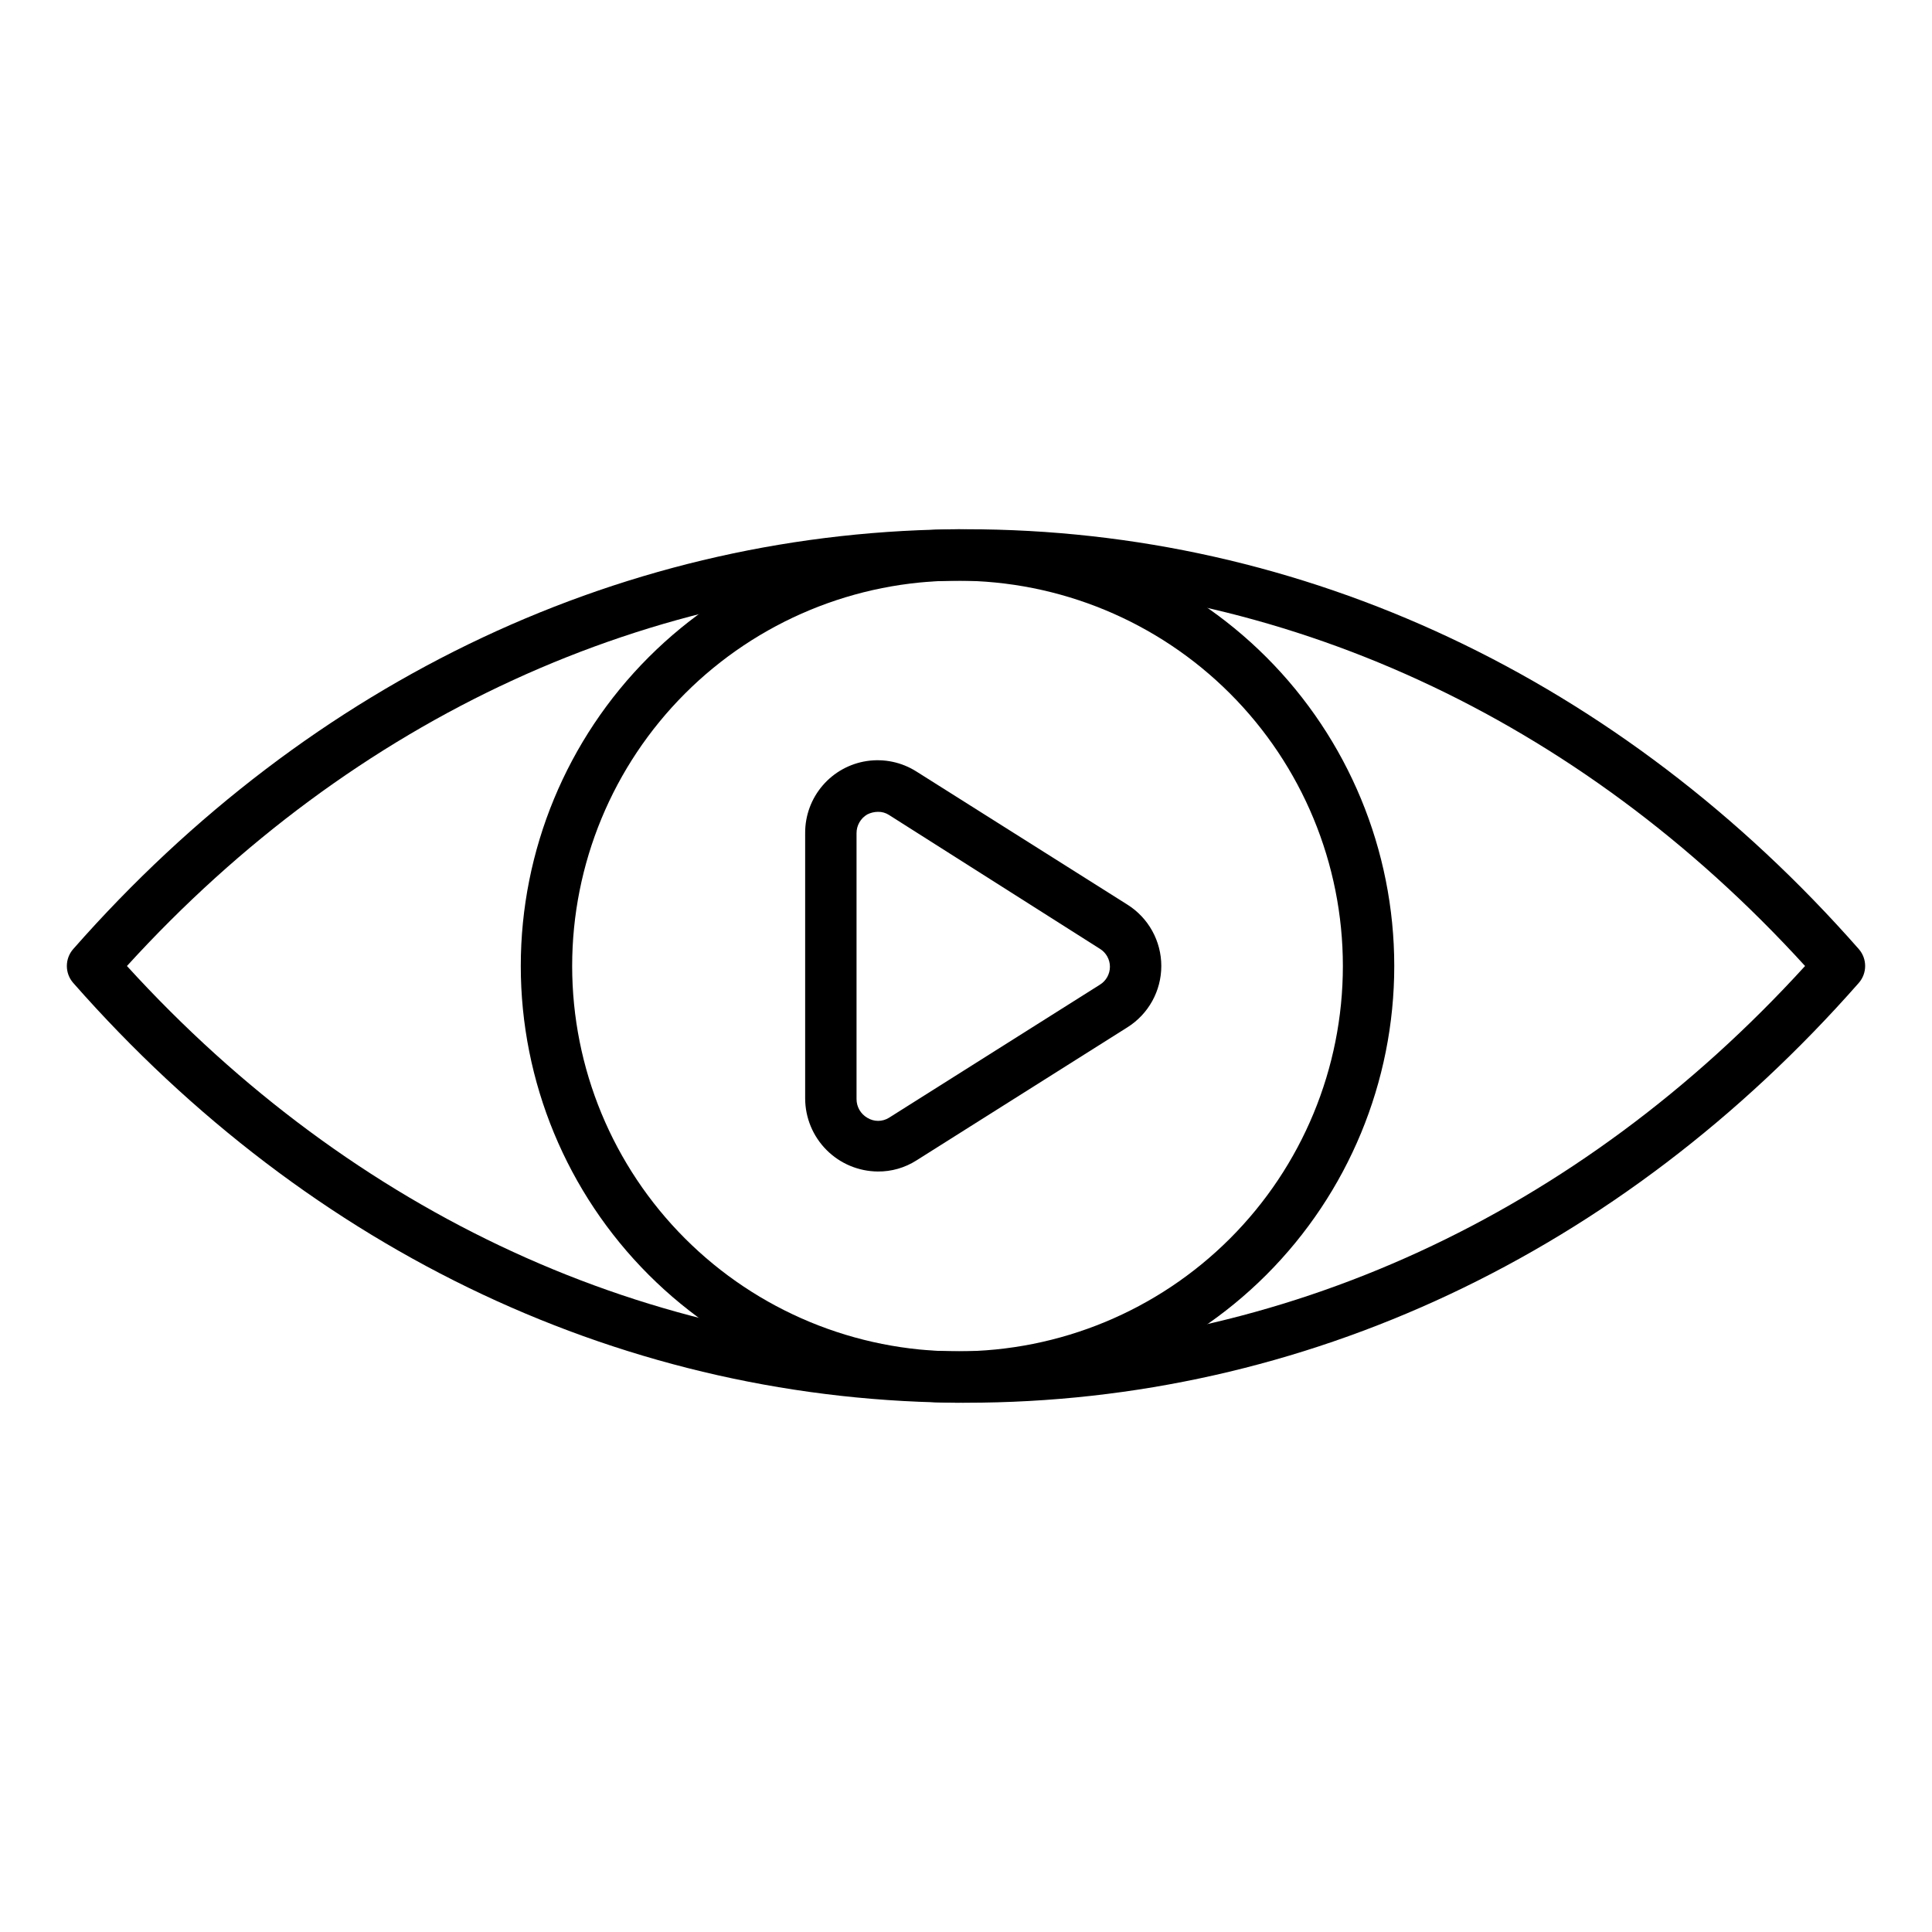
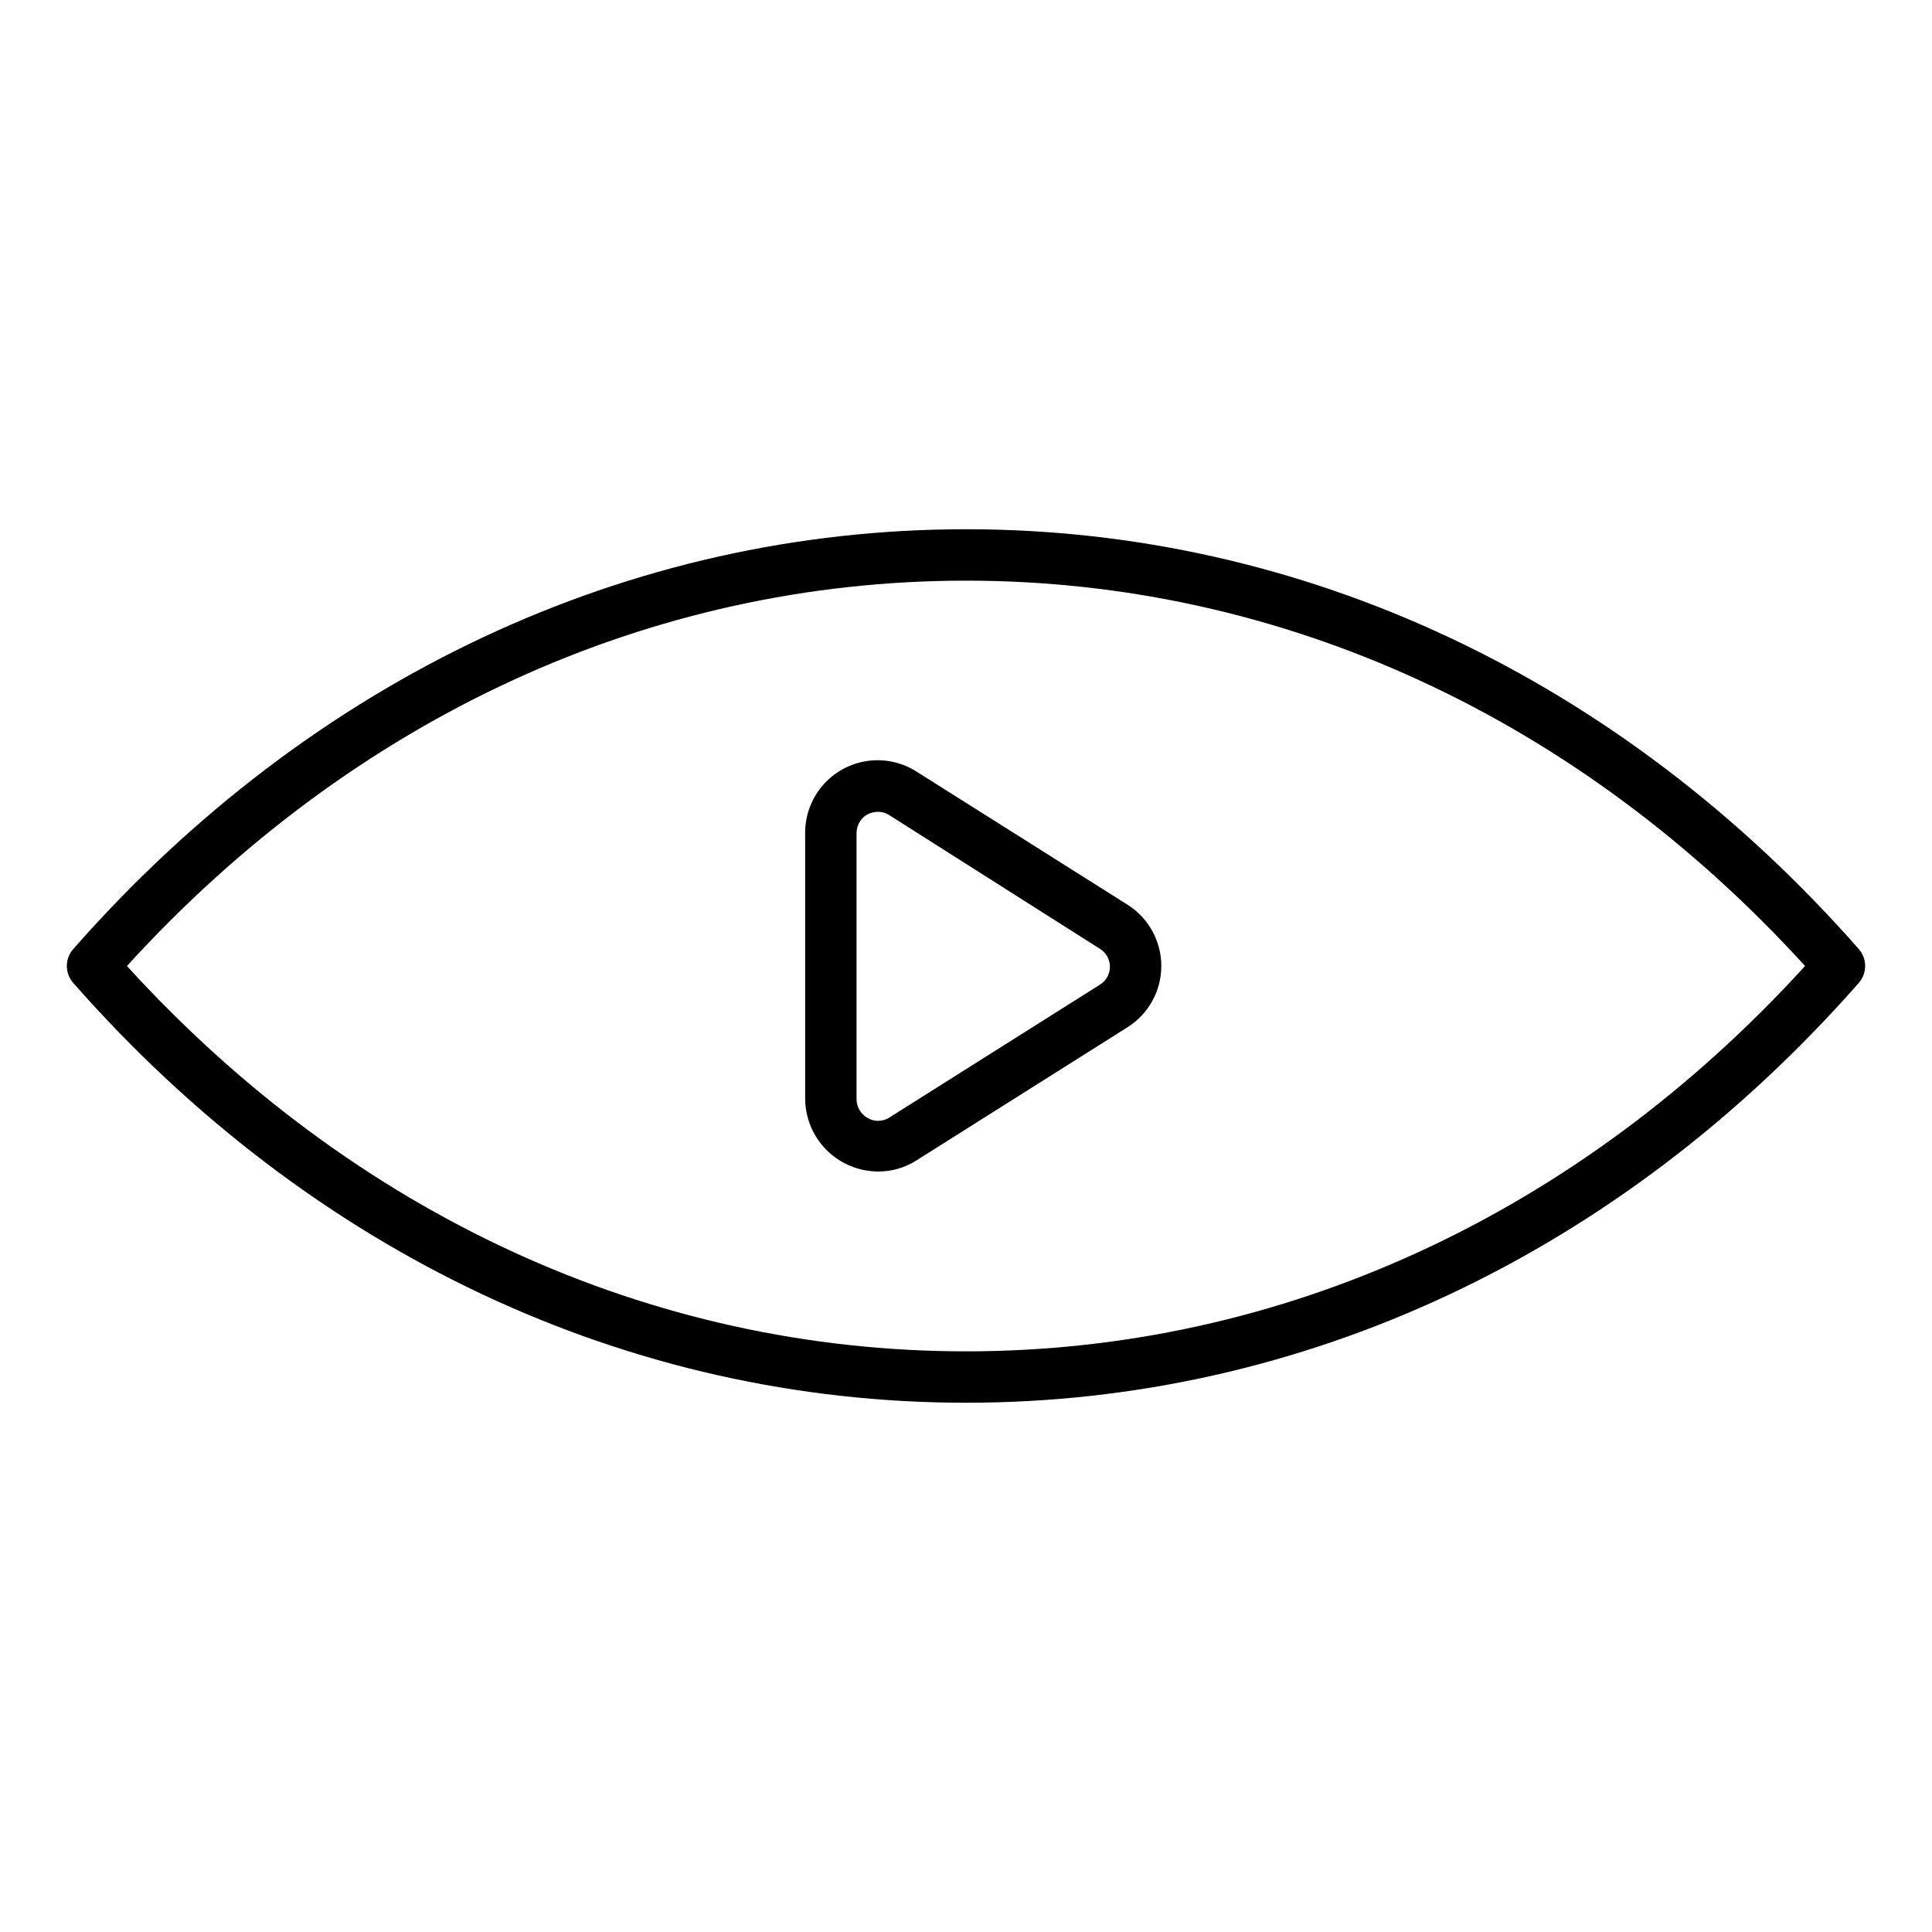
<svg xmlns="http://www.w3.org/2000/svg" fill="#000000" width="800px" height="800px" version="1.1" viewBox="144 144 512 512">
  <g>
-     <path d="m400 515.74c-89.395 0-173.48-39.488-236.59-111.25-2.258-2.57-2.258-6.418 0-8.988 63.109-71.758 147.19-111.25 236.59-111.25 89.391 0 173.47 39.488 236.59 111.25 2.258 2.57 2.258 6.418 0 8.988-63.113 71.758-147.2 111.25-236.59 111.25zm-222.36-115.74c60.051 65.902 138.75 102.12 222.36 102.12s162.31-36.219 222.36-102.12c-60.047-65.902-138.75-102.12-222.36-102.12s-162.31 36.219-222.36 102.12z" />
-     <path d="m397.75 515.74c-30.695 0-60.133-12.195-81.84-33.898-21.703-21.707-33.898-51.145-33.898-81.84 0-30.699 12.195-60.137 33.898-81.844 21.707-21.703 51.145-33.898 81.84-33.898 30.699 0 60.137 12.195 81.844 33.898 21.703 21.707 33.898 51.145 33.898 81.844 0 30.695-12.195 60.133-33.898 81.84-21.707 21.703-51.145 33.898-81.844 33.898zm0-217.86c-27.082 0-53.059 10.758-72.211 29.91-19.152 19.152-29.91 45.129-29.91 72.215 0 27.082 10.758 53.059 29.91 72.211 19.152 19.152 45.129 29.91 72.211 29.91 27.086 0 53.062-10.758 72.215-29.91 19.152-19.152 29.91-45.129 29.91-72.211 0-27.086-10.758-53.062-29.91-72.215s-45.129-29.91-72.215-29.91z" />
+     <path d="m400 515.74c-89.395 0-173.48-39.488-236.59-111.25-2.258-2.57-2.258-6.418 0-8.988 63.109-71.758 147.19-111.25 236.59-111.25 89.391 0 173.47 39.488 236.59 111.25 2.258 2.57 2.258 6.418 0 8.988-63.113 71.758-147.2 111.25-236.59 111.25zm-222.36-115.74c60.051 65.902 138.75 102.12 222.36 102.12s162.31-36.219 222.36-102.12c-60.047-65.902-138.75-102.12-222.36-102.12s-162.31 36.219-222.36 102.12" />
    <path d="m376.64 454.46c-5.109-0.035-10-2.086-13.605-5.707-3.609-3.621-5.641-8.52-5.66-13.629v-70.398c-0.012-4.609 1.633-9.074 4.641-12.57 3.004-3.496 7.168-5.797 11.73-6.477 4.559-0.68 9.215 0.309 13.109 2.777l55.895 35.266c5.606 3.512 9.008 9.66 9.008 16.273s-3.402 12.762-9.008 16.27l-55.895 35.266c-3.051 1.945-6.598 2.965-10.215 2.93zm0-95.316c-0.969 0.012-1.922 0.246-2.789 0.68-1.773 1.027-2.867 2.922-2.859 4.973v70.465c-0.008 2.051 1.086 3.945 2.859 4.969 1.754 1.082 3.965 1.082 5.719 0l55.895-35.266c1.664-1.016 2.676-2.82 2.676-4.766s-1.012-3.754-2.676-4.766l-55.895-35.473c-0.871-0.559-1.891-0.844-2.93-0.816z" />
  </g>
</svg>